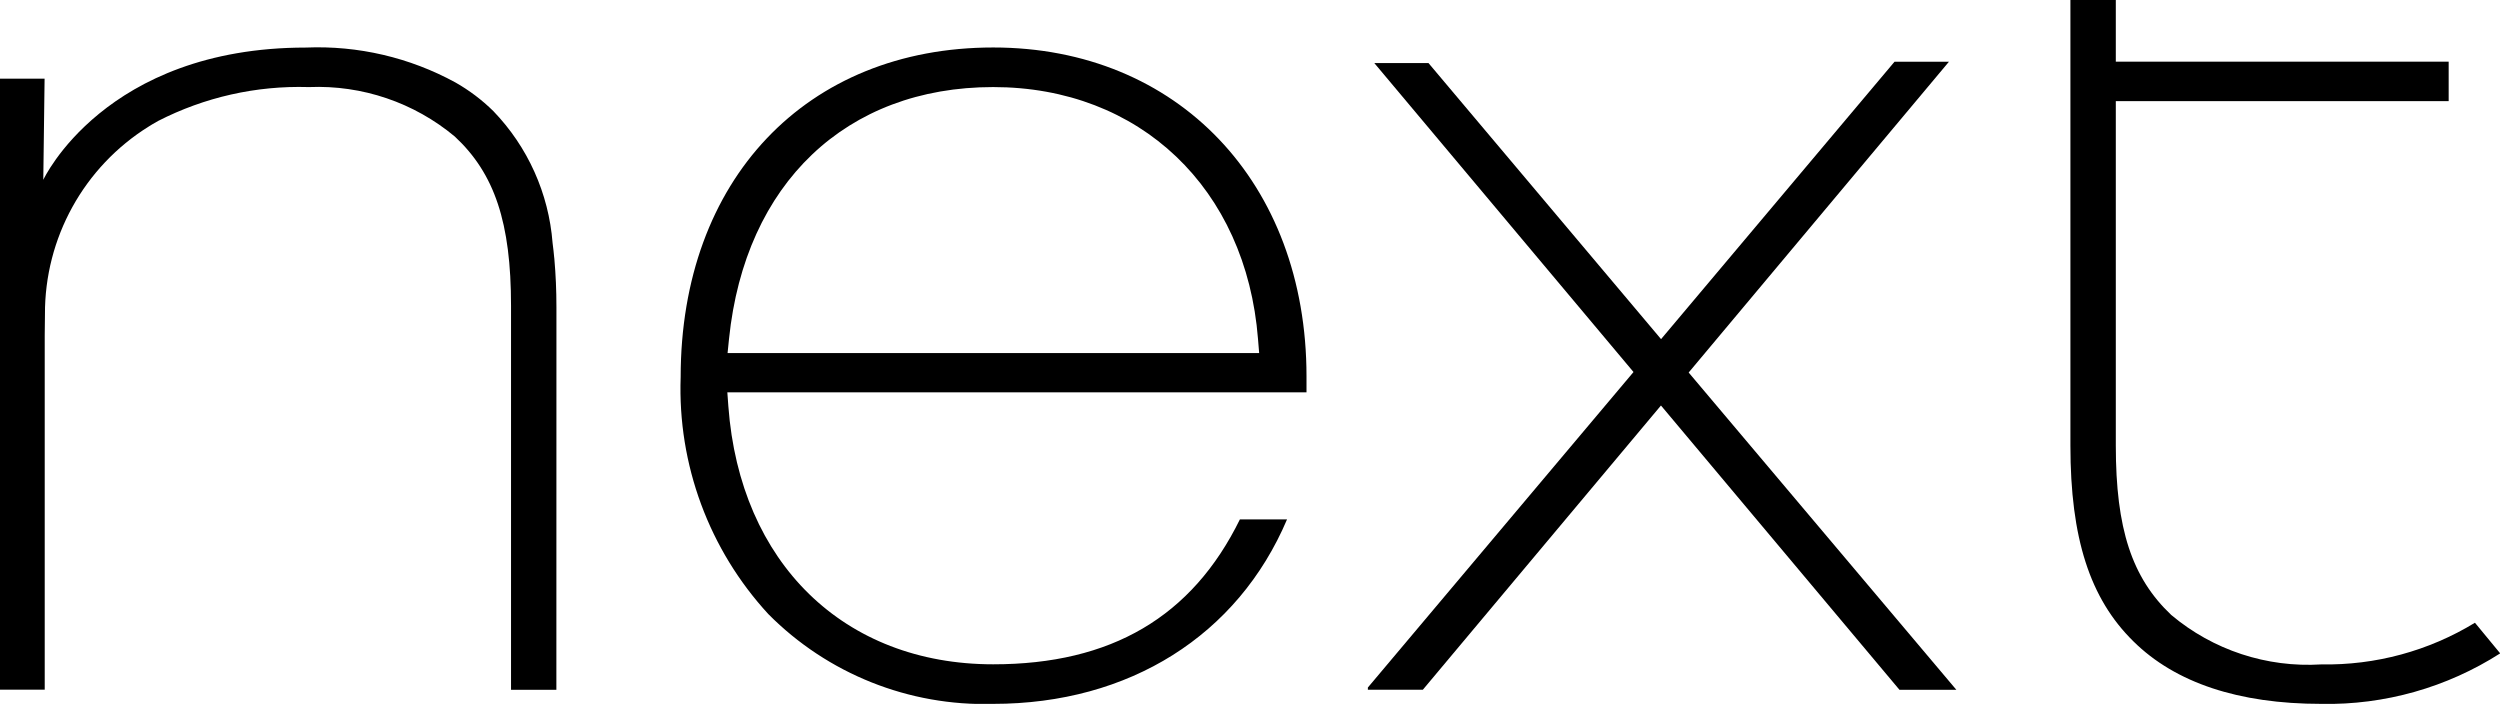
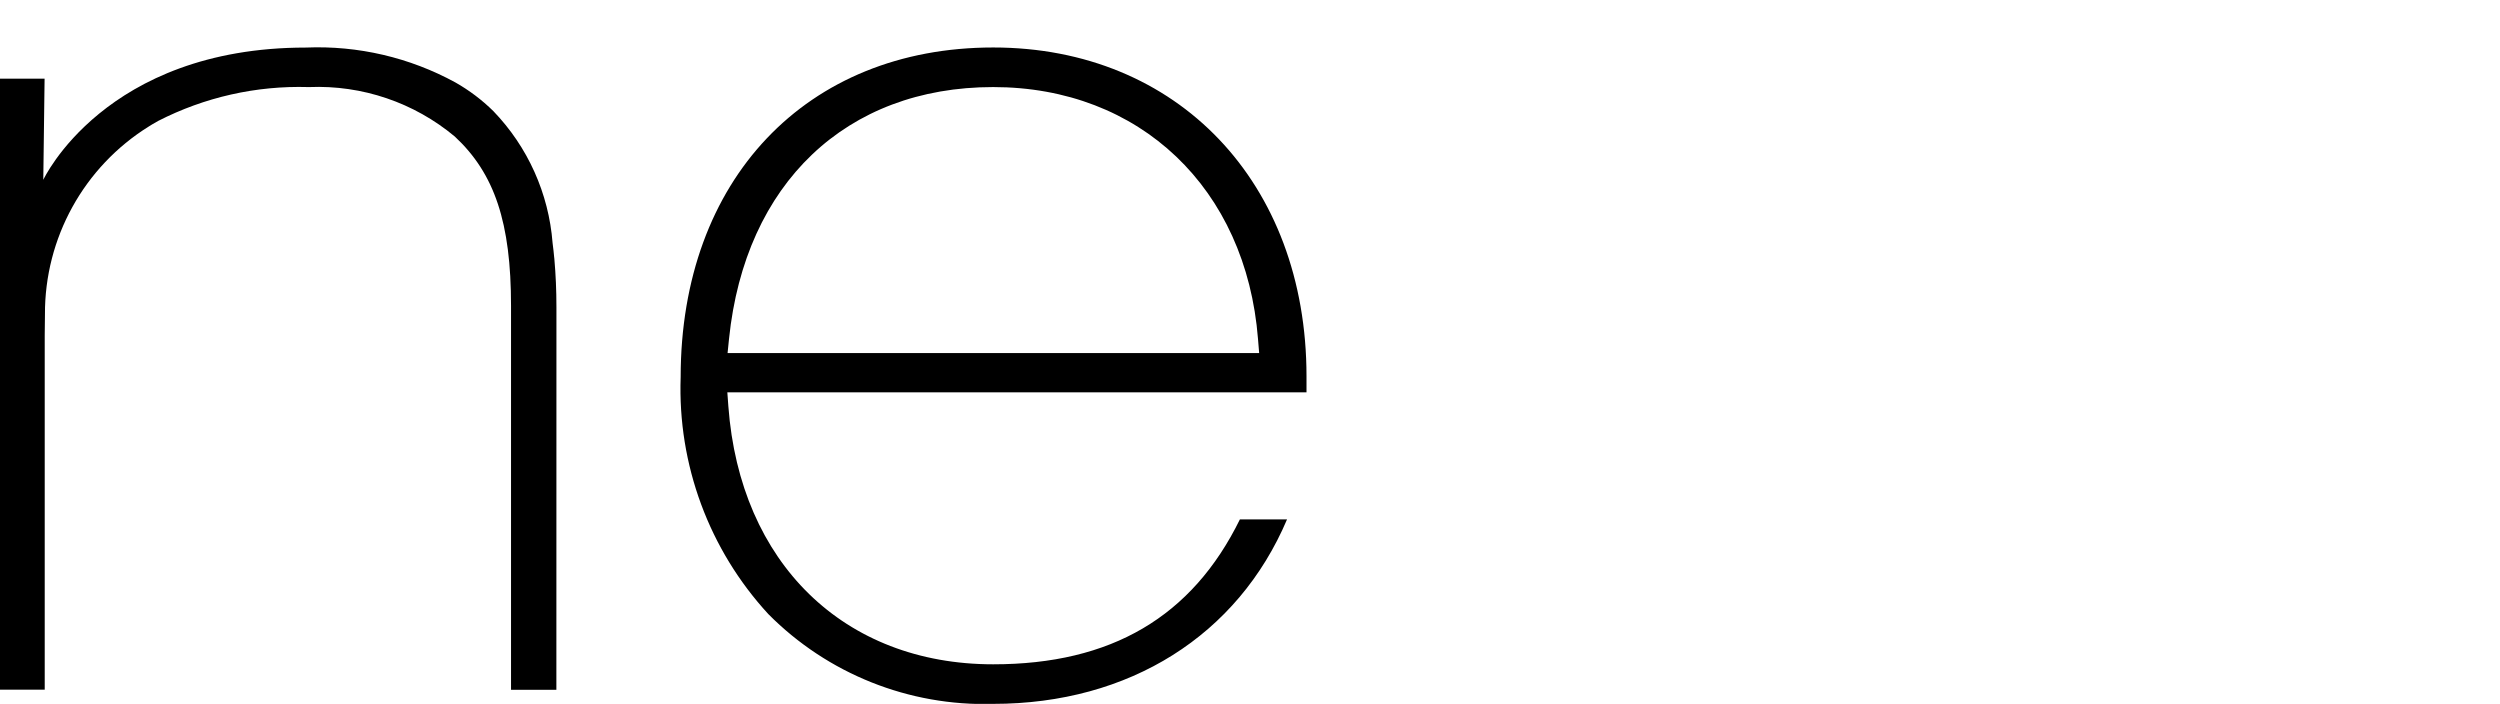
<svg xmlns="http://www.w3.org/2000/svg" version="1.0" id="Layer_1" x="0px" y="0px" viewBox="0 0 95.987 27.026" style="enable-background:new 0 0 95.987 27.026;" xml:space="preserve">
  <g transform="translate(-3.158 -4.023)">
-     <path d="M92.281,31.048c-3.168,0-5.6-0.808-7.211-2.4c-1.673-1.644-2.419-3.964-2.419-7.518V4.023h1.743v2.368h12.78v1.515h-12.78   v13.227c0,3.191,0.616,5.072,2.127,6.5c1.605,1.35,3.669,2.03,5.762,1.9c2.079,0.038,4.125-0.517,5.9-1.6l0.969,1.176   c-2.046,1.31-4.435,1.986-6.864,1.94" />
    <path d="M41.291,7.366c-5.643,0-9.53,3.7-10.142,9.663l-0.056,0.55h20.41l-0.044-0.538C51.005,11.253,46.919,7.366,41.291,7.366    M41.291,31.049c-3.23,0.095-6.356-1.153-8.632-3.447c-2.276-2.472-3.486-5.742-3.367-9.1c0-7.571,4.82-12.656,12-12.656   c7.081,0,12.029,5.191,12.029,12.626v0.615H31.084l0.039,0.535c0.446,6.017,4.437,9.907,10.168,9.907   c4.531,0,7.634-1.821,9.473-5.565h1.81c-1.89,4.453-6.056,7.084-11.283,7.084" />
-     <path d="M77.987,6.393h-2.089l-8.964,10.651l-8.93-10.6h-2.08l9.952,11.863L55.677,30.42v0.086h2.11l9.143-10.914l9.157,10.915   h2.184L67.994,18.326L77.987,6.393z" />
    <path d="M24.522,17.415L24.522,17.415v-1.6c0-0.645-0.027-1.251-0.077-1.819c0-0.039-0.009-0.077-0.012-0.116   c-0.015-0.154-0.029-0.309-0.05-0.454c0-0.027-0.006-0.05-0.009-0.075c-0.147-1.9-0.951-3.69-2.274-5.062   c-0.435-0.429-0.925-0.798-1.456-1.1c-1.756-0.96-3.741-1.423-5.741-1.34c-7.729,0-10.083,5.078-10.083,5.078   c0.021-1.379,0.05-3.884,0.05-3.884H3.158v23.46h1.717V16.901l0.009-0.8c-0.015-2.937,1.495-5.671,3.989-7.223   c0.039-0.023,0.077-0.05,0.119-0.074c0,0,0.158-0.089,0.237-0.137C11.012,7.754,12.997,7.306,15,7.366h0.029   c2.035-0.083,4.029,0.594,5.592,1.9c1.53,1.423,2.158,3.307,2.158,6.5v14.741h1.741L24.522,17.415z" />
  </g>
</svg>